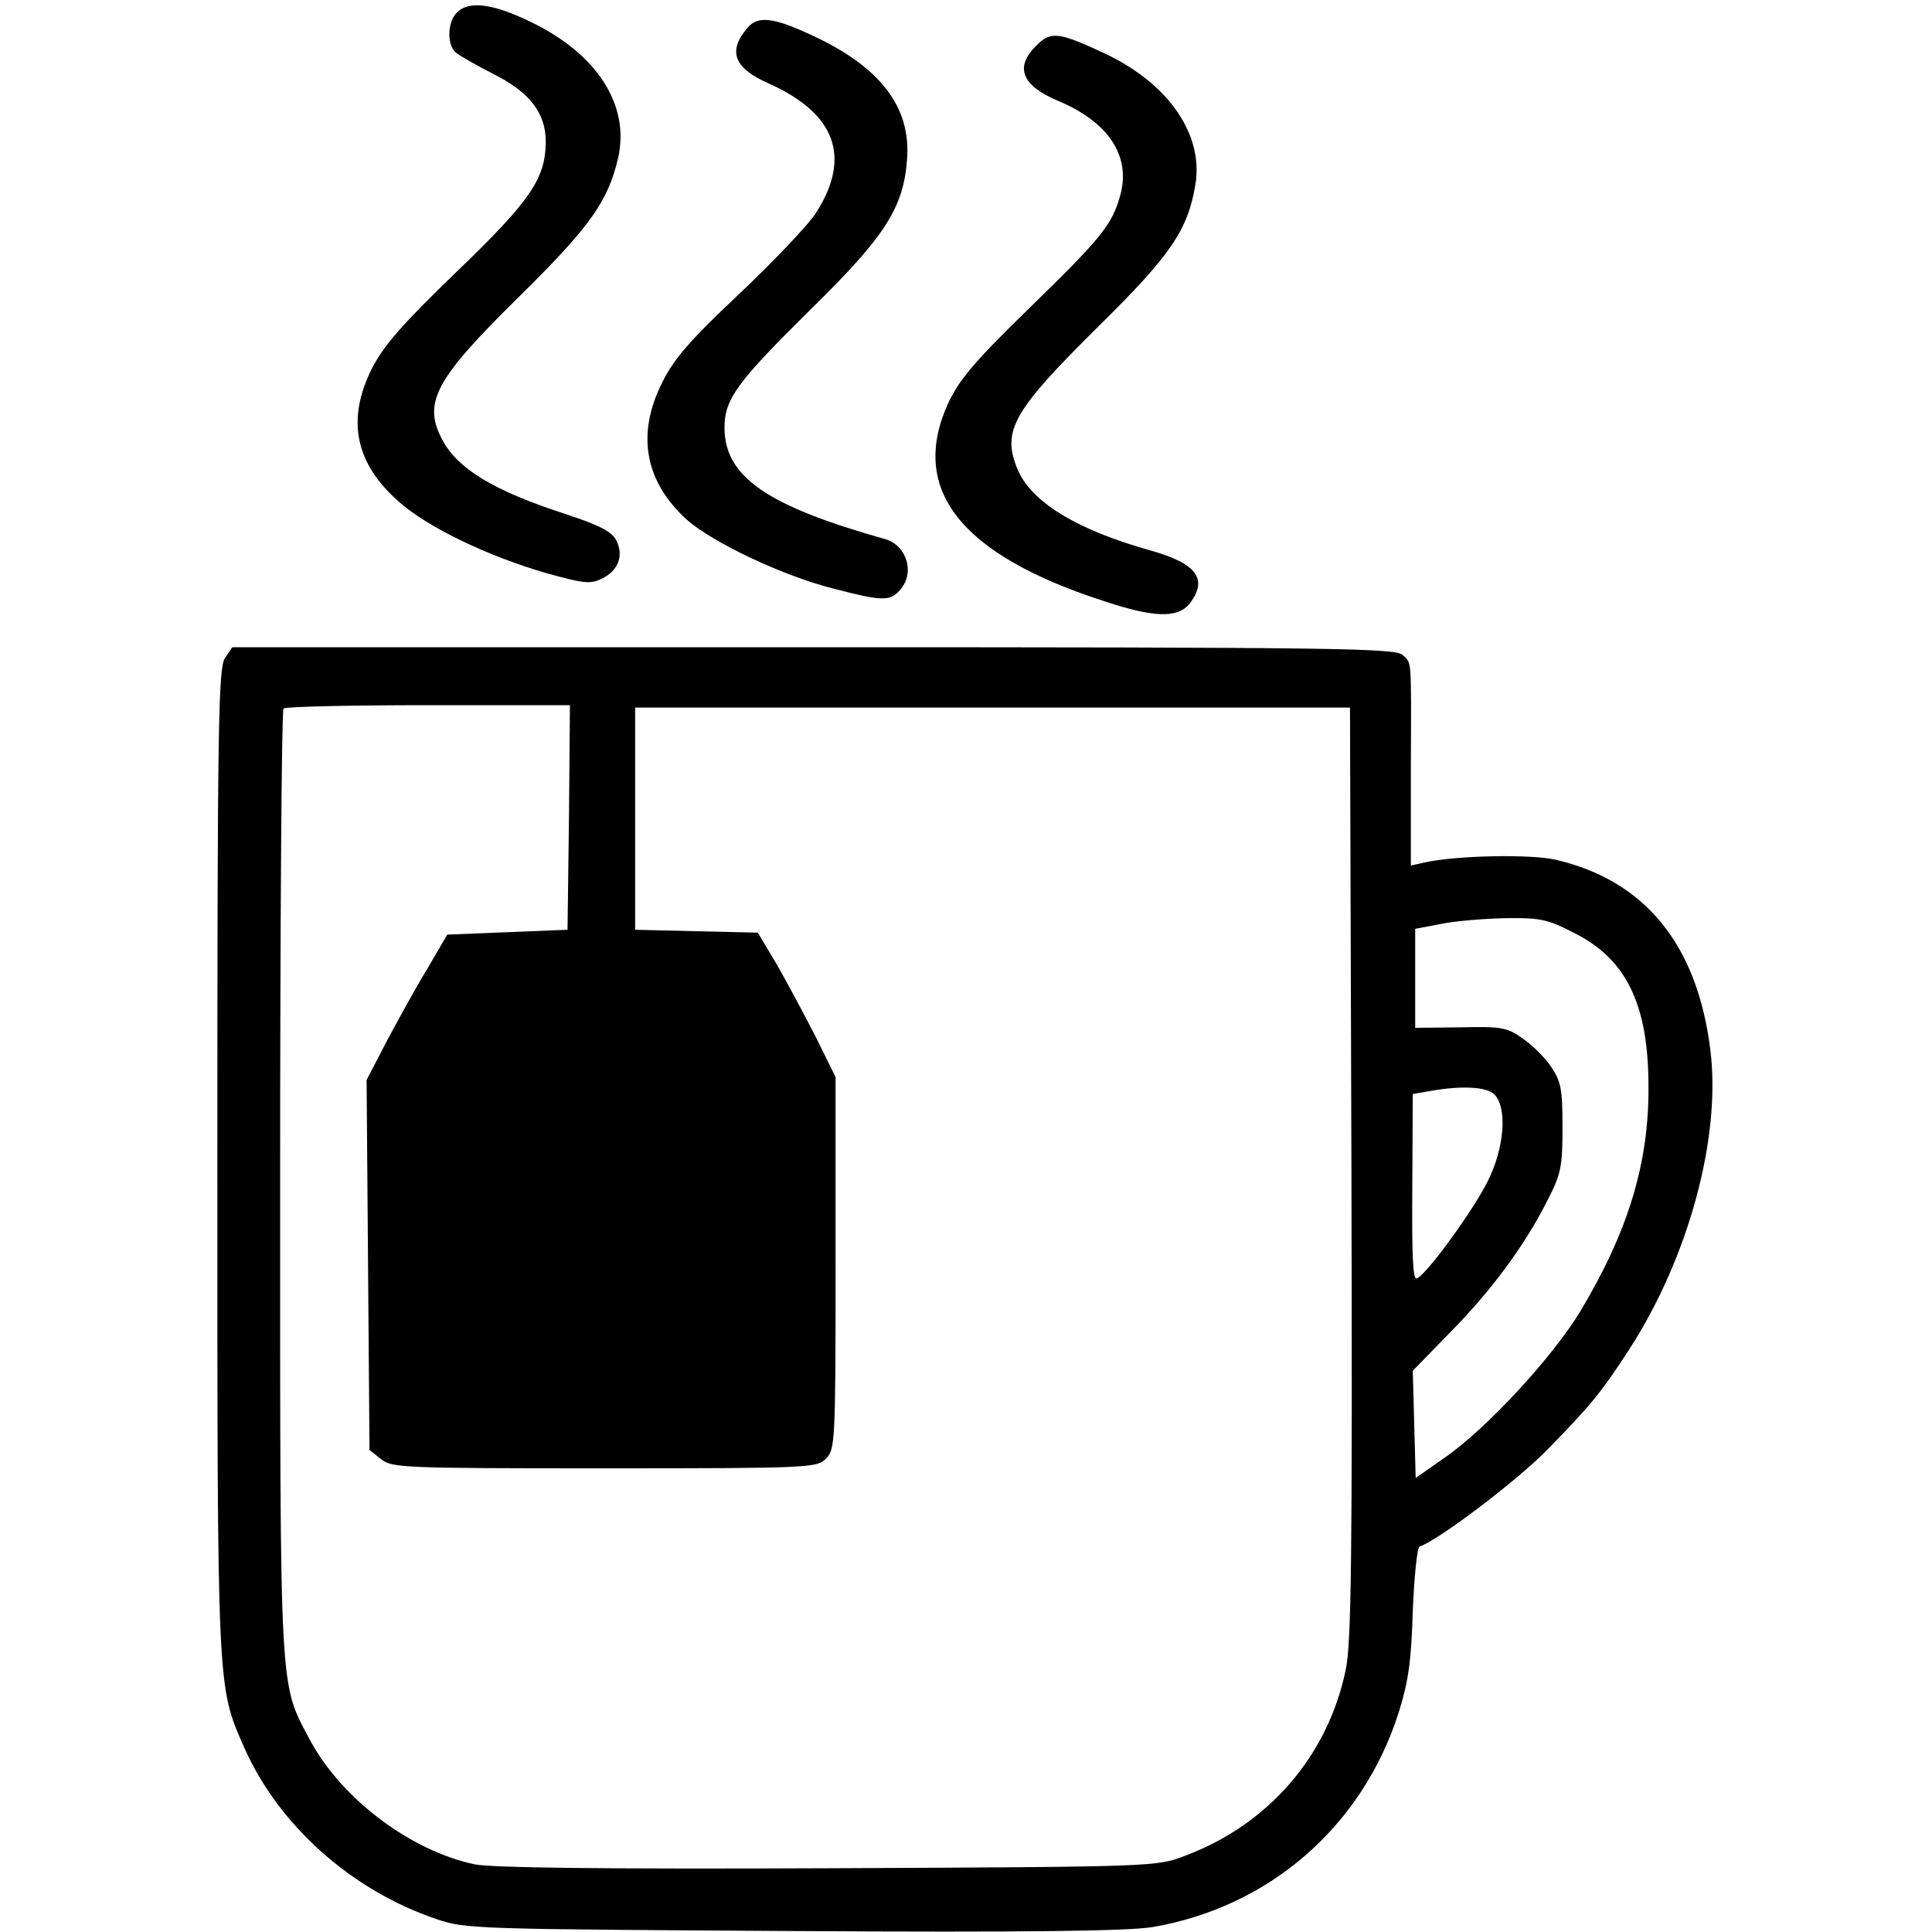
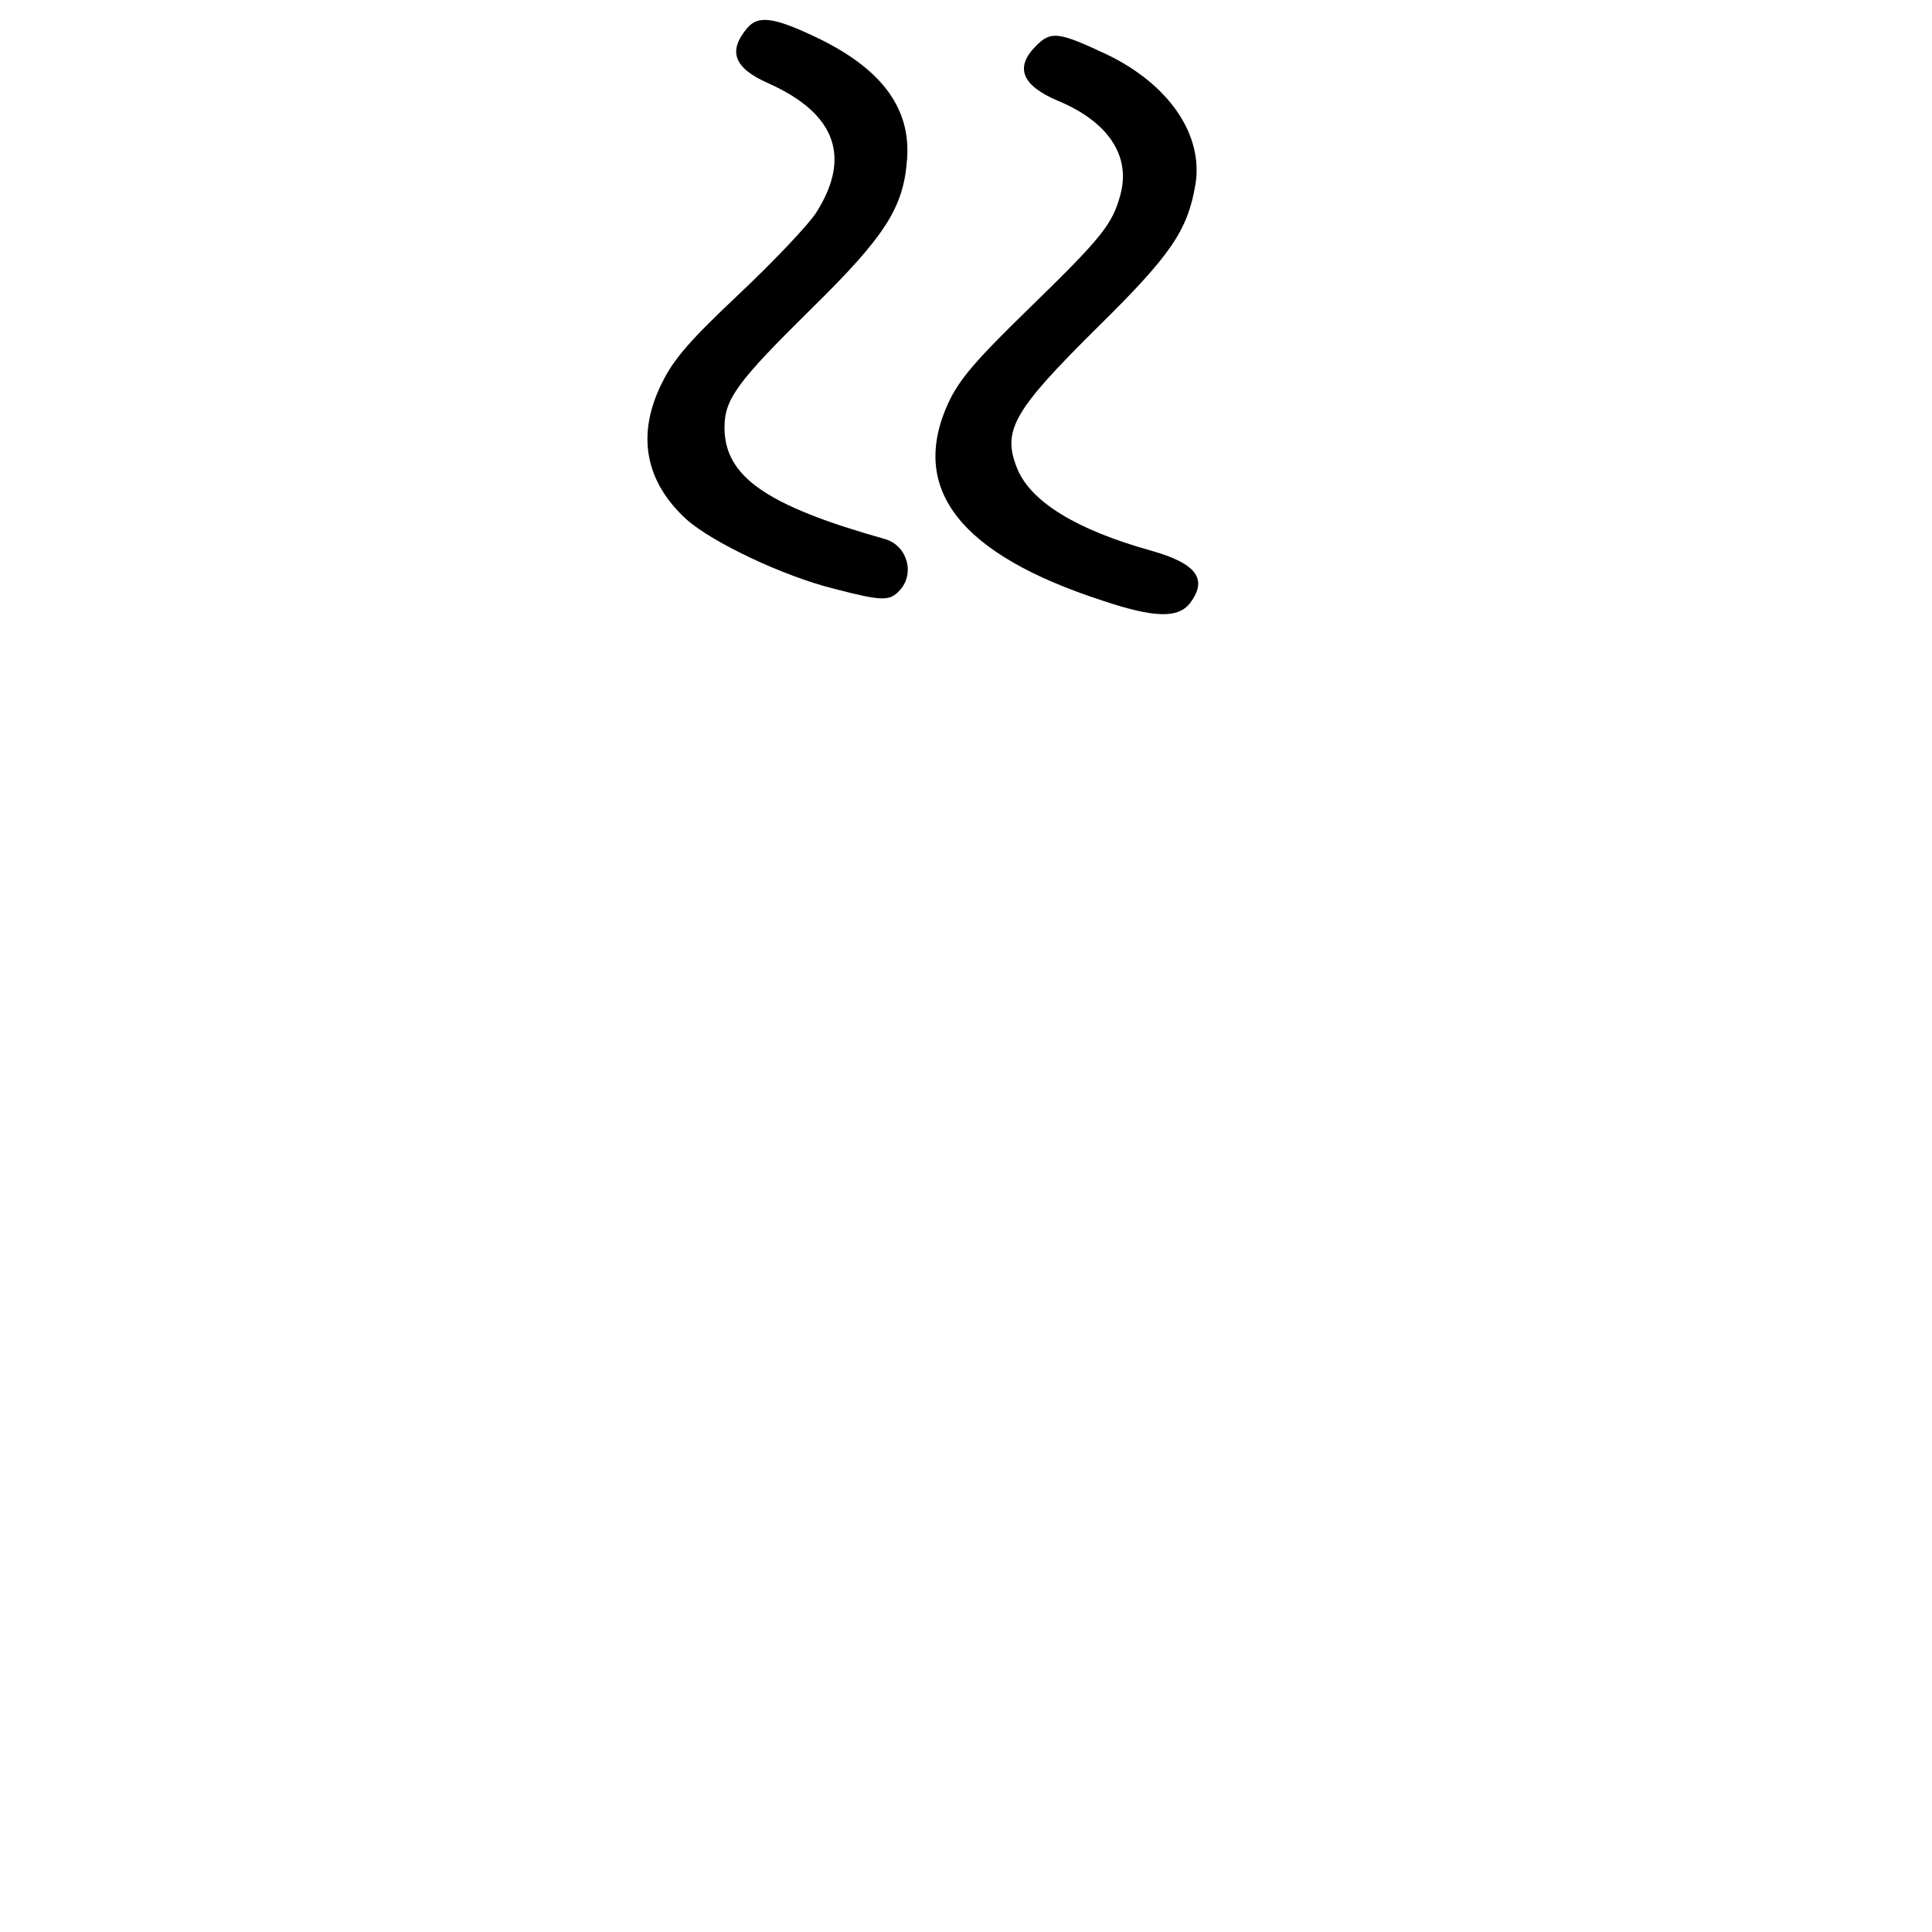
<svg xmlns="http://www.w3.org/2000/svg" version="1.0" width="400pt" height="400pt" viewBox="0 0 400 400" preserveAspectRatio="xMidYMid meet">
  <g transform="translate(0,400) scale(0.1,-0.1)" fill="#000000" stroke="none">
-     <path d="M946 3974 c-20 -19 -21 -68 -2 -83 7 -6 42 -26 77 -44 76 -38 109 -81 109 -141 -1 -76 -31 -121 -185 -269 -113 -109 -151 -153 -175 -200 -53 -106 -35 -196 56 -276 60 -53 183 -112 303 -147 79 -22 93 -24 117 -12 34 16 46 48 30 79 -9 18 -33 31 -106 55 -148 48 -224 94 -255 155 -40 76 -13 125 159 294 148 146 185 198 206 289 24 109 -44 215 -182 281 -78 38 -128 44 -152 19z" />
    <path d="M1548 3943 c-42 -49 -29 -84 44 -116 138 -62 171 -152 98 -267 -16 -25 -87 -100 -159 -168 -102 -96 -136 -135 -160 -184 -54 -107 -36 -205 51 -284 53 -47 200 -117 305 -143 100 -26 115 -26 136 -3 32 35 15 93 -31 106 -245 69 -332 129 -332 231 0 59 27 95 179 245 155 152 192 211 199 311 8 107 -55 190 -195 255 -81 38 -113 42 -135 17z" />
    <path d="M2146 3906 c-46 -45 -31 -83 45 -115 103 -43 150 -113 129 -193 -17 -63 -38 -89 -191 -238 -112 -109 -143 -146 -166 -195 -81 -178 25 -313 321 -409 105 -35 153 -36 178 -7 40 51 17 84 -79 111 -154 43 -249 101 -277 170 -32 79 -8 120 169 295 149 147 184 198 200 293 17 103 -55 208 -185 270 -98 46 -114 48 -144 18z" />
-     <path d="M466 2638 c-14 -20 -16 -135 -16 -1041 0 -1108 -1 -1086 56 -1216 71 -160 222 -295 397 -354 60 -21 83 -21 737 -25 488 -3 694 0 745 8 243 41 436 209 511 445 20 64 26 106 29 210 3 71 9 131 14 133 39 13 200 135 263 199 94 96 113 120 171 209 123 190 191 440 168 621 -27 217 -135 350 -320 393 -52 12 -208 9 -273 -6 l-27 -6 0 198 c1 240 2 219 -17 238 -14 14 -138 16 -1219 16 l-1204 0 -15 -22z m712 -330 l-3 -233 -125 -5 -124 -5 -42 -72 c-24 -39 -61 -107 -84 -150 l-41 -79 3 -383 3 -383 24 -19 c22 -18 45 -19 462 -19 426 0 440 1 459 20 19 19 20 33 20 405 l0 385 -41 83 c-23 45 -59 112 -80 149 l-40 67 -127 3 -127 3 0 230 0 230 740 0 740 0 3 -963 c2 -794 0 -975 -12 -1030 -37 -177 -159 -319 -332 -384 -59 -23 -63 -23 -738 -26 -471 -2 -695 1 -733 8 -133 28 -276 136 -341 257 -64 121 -62 78 -62 1153 0 537 3 980 7 983 3 4 138 7 300 7 l293 0 -2 -232z m2080 -239 c109 -54 155 -148 155 -319 1 -158 -42 -299 -140 -463 -56 -94 -195 -245 -282 -305 l-60 -42 -3 111 -3 111 75 77 c87 88 155 180 202 272 30 58 33 72 33 155 0 79 -3 95 -24 126 -13 19 -40 46 -60 59 -31 22 -44 24 -128 22 l-93 -1 0 102 0 103 53 10 c28 6 88 11 133 12 72 1 88 -2 142 -30z m-164 -335 c27 -27 21 -111 -14 -180 -31 -62 -128 -195 -147 -201 -8 -3 -10 51 -9 189 l1 193 35 6 c67 12 118 9 134 -7z" />
  </g>
</svg>